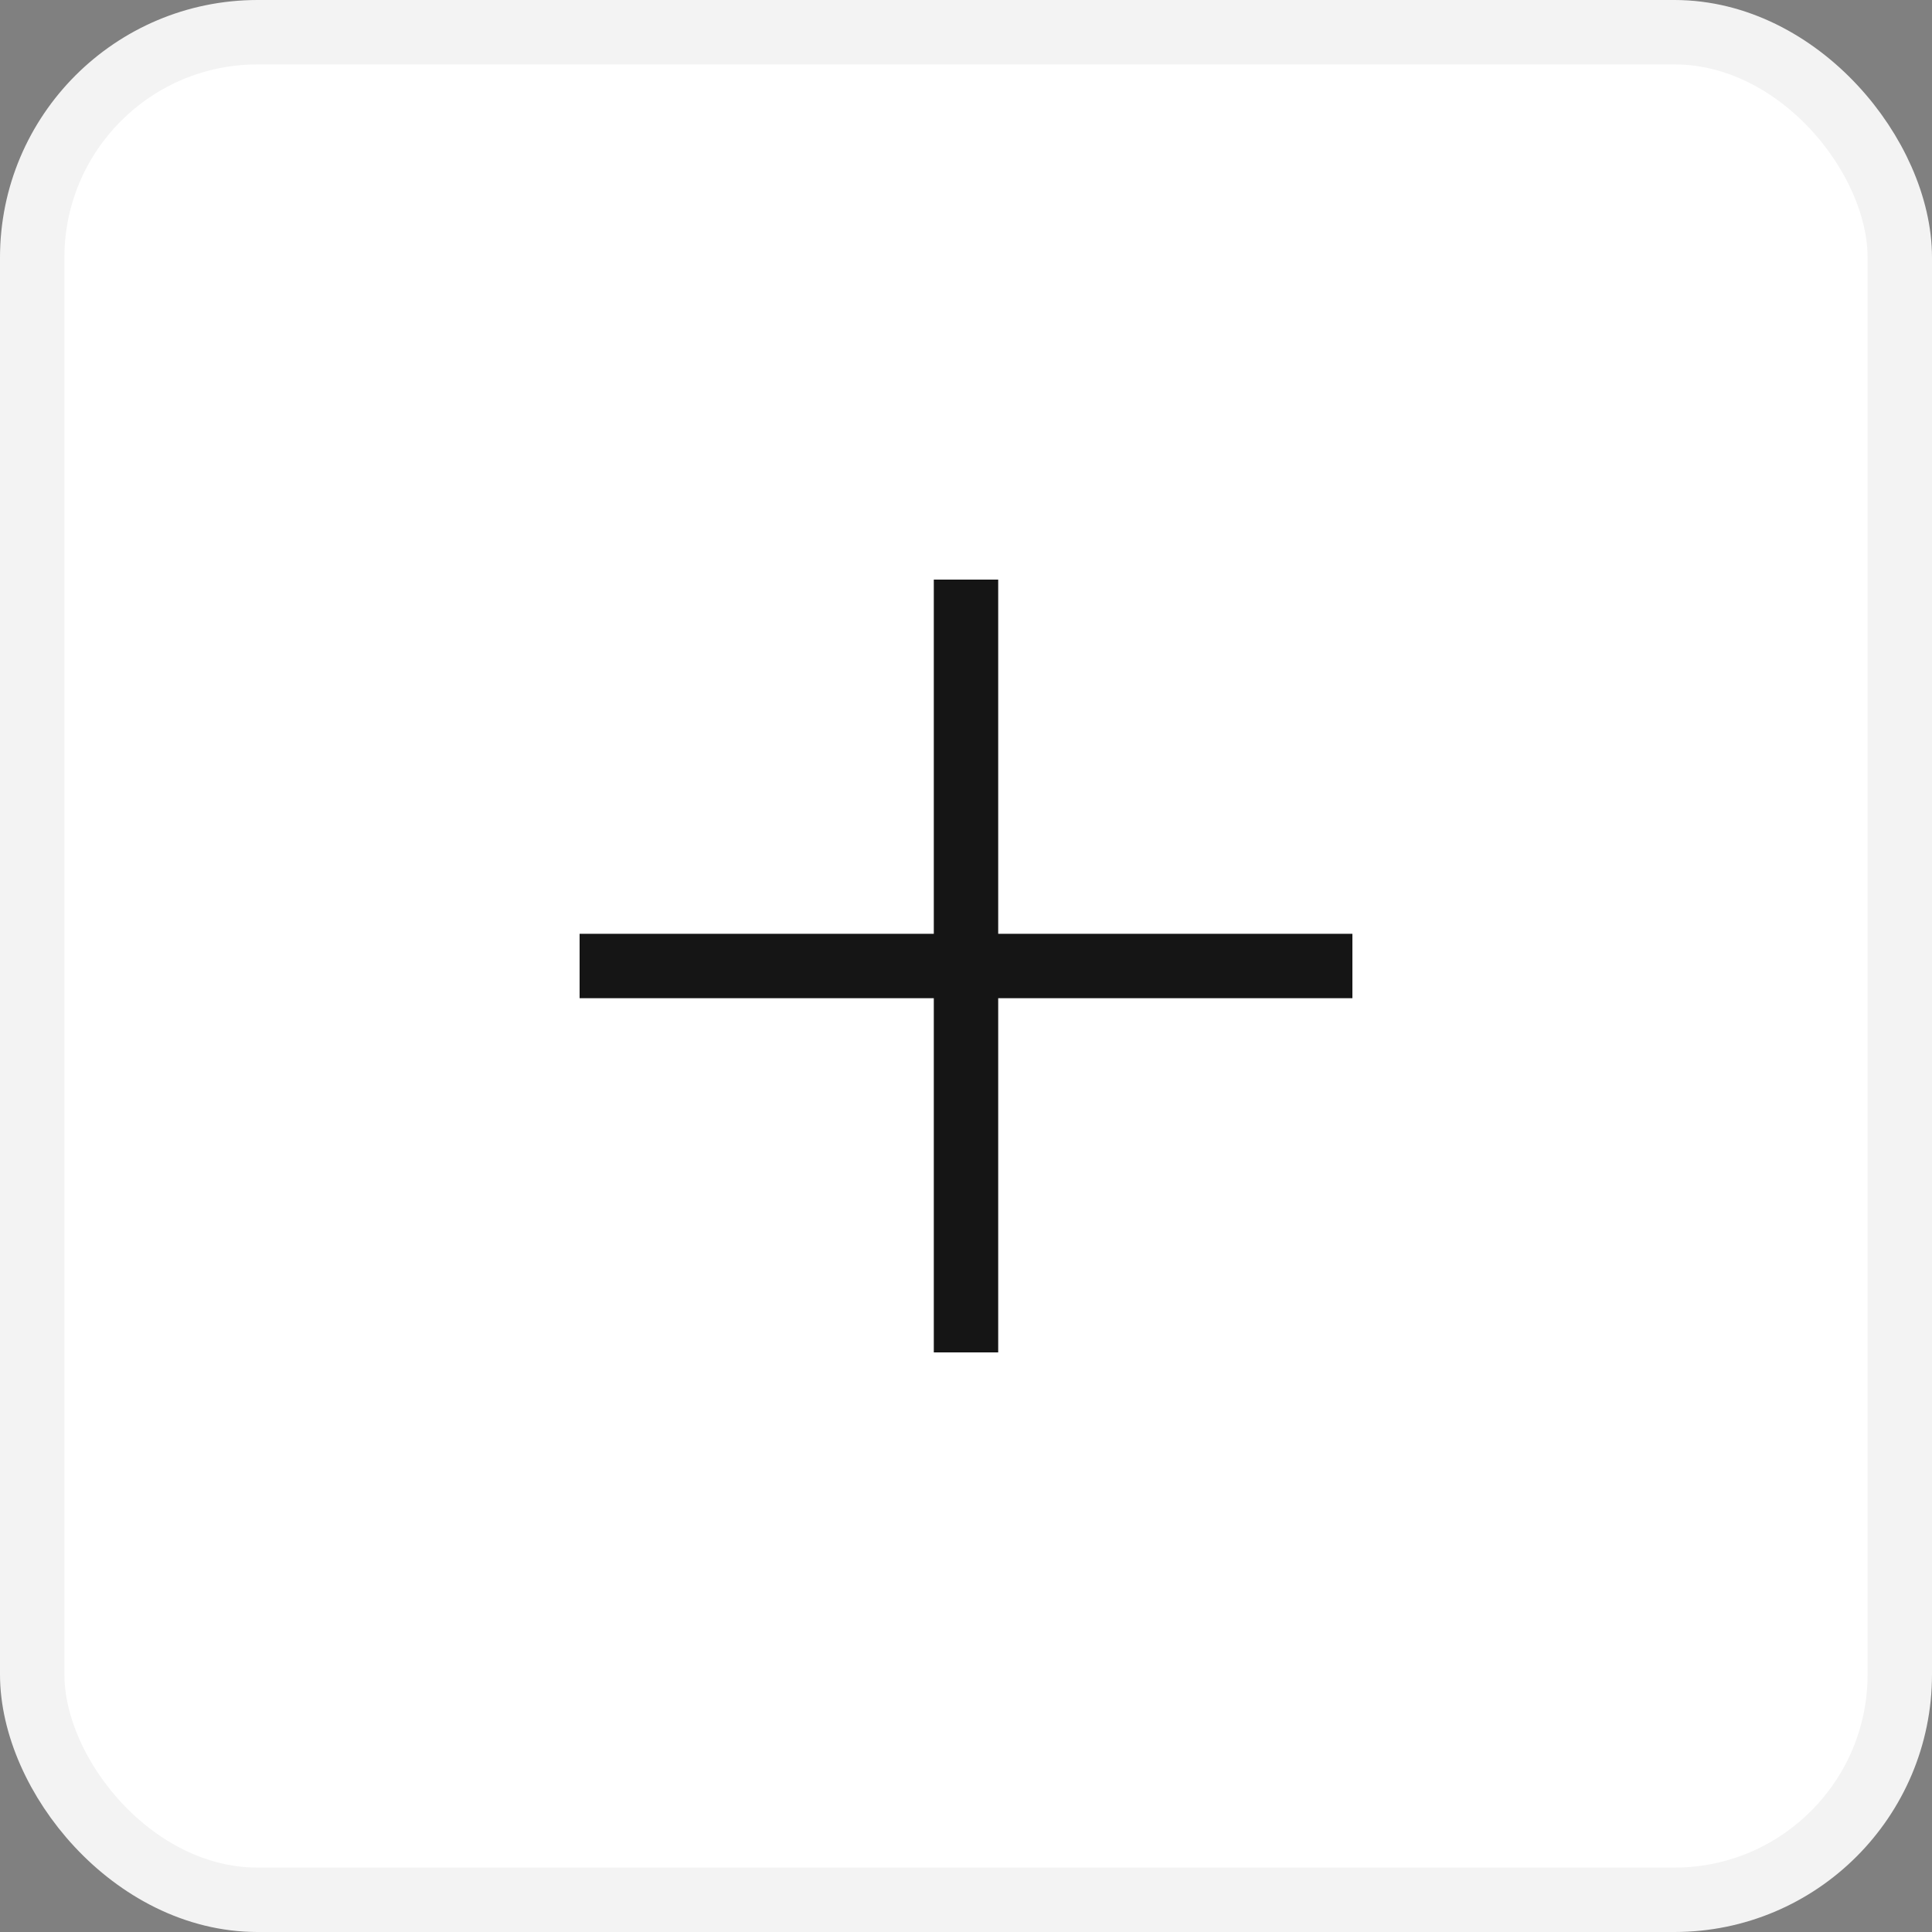
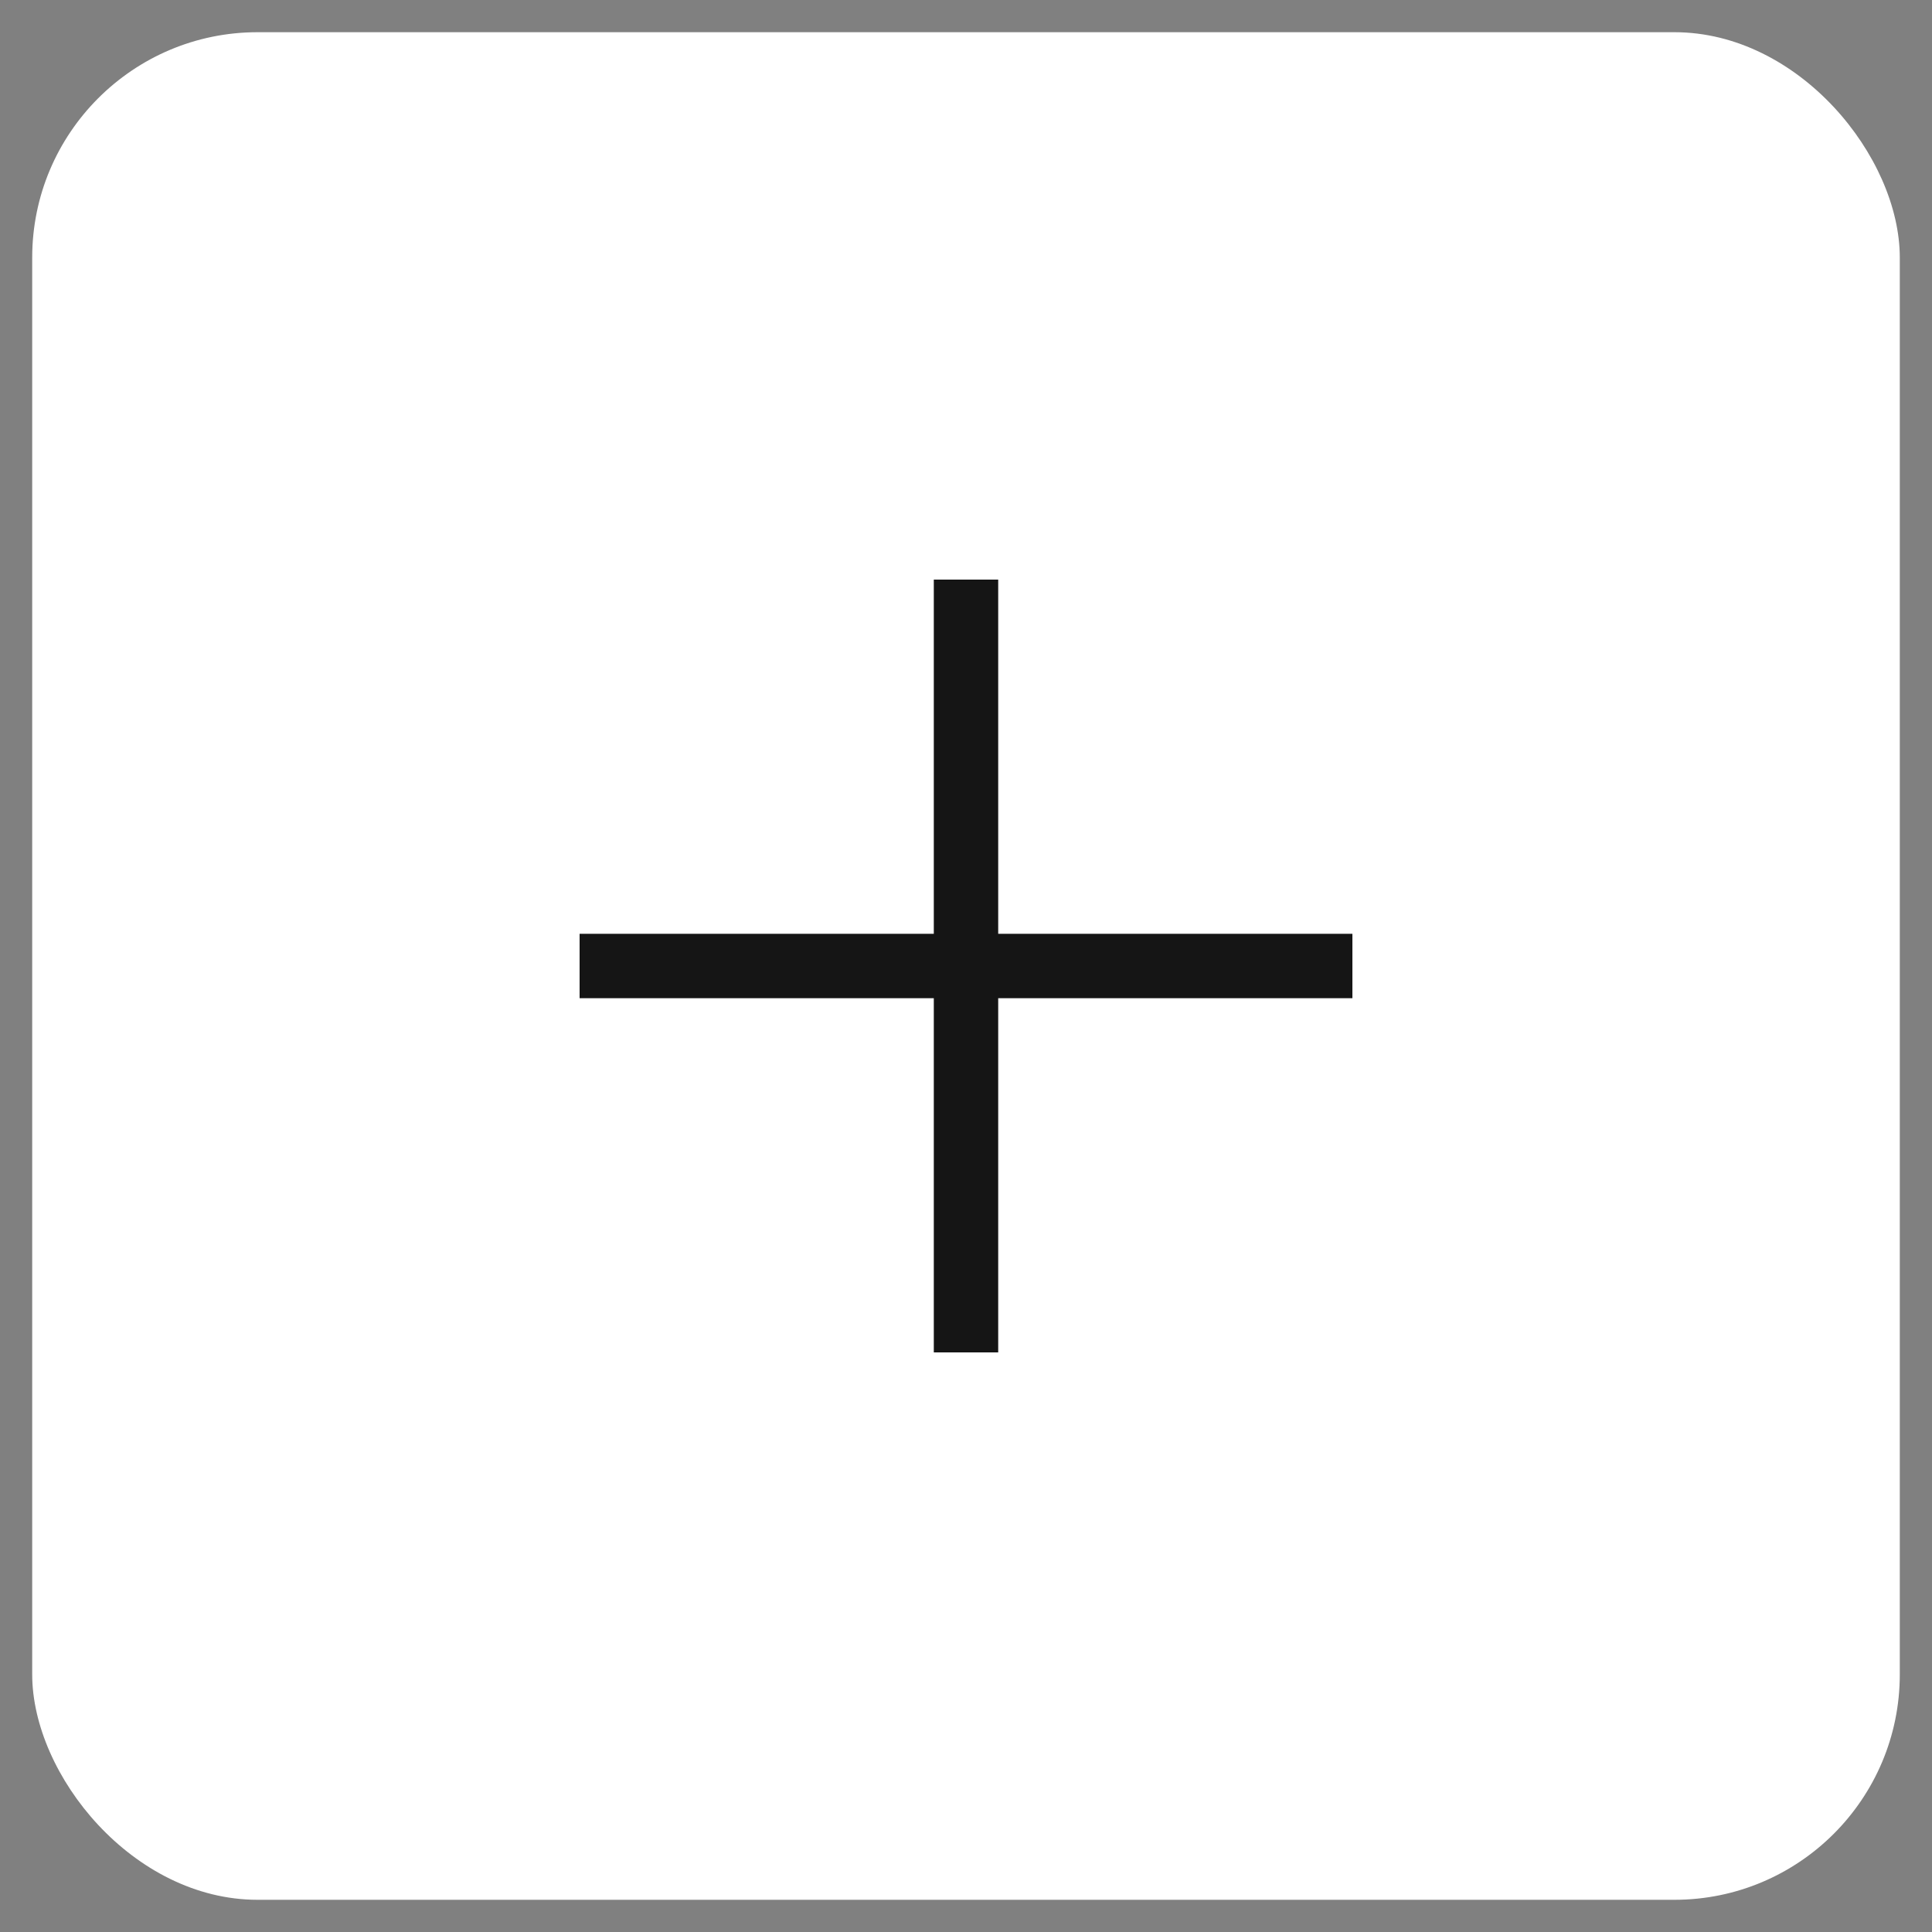
<svg xmlns="http://www.w3.org/2000/svg" width="30" height="30" viewBox="0 0 30 30" fill="none">
  <rect x="0" y="0" width="30" height="30" fill="#808080" stroke="none" />
  <rect x="0.5" y="0.5" width="29" height="29" rx="3.5" fill="white" />
-   <rect x="0.5" y="0.5" width="29" height="29" rx="3.5" stroke="#F3F3F3" />
  <path d="M15 9V21" stroke="#151515" stroke-linejoin="round" />
  <path d="M9 15H21" stroke="#151515" stroke-linejoin="round" />
</svg>